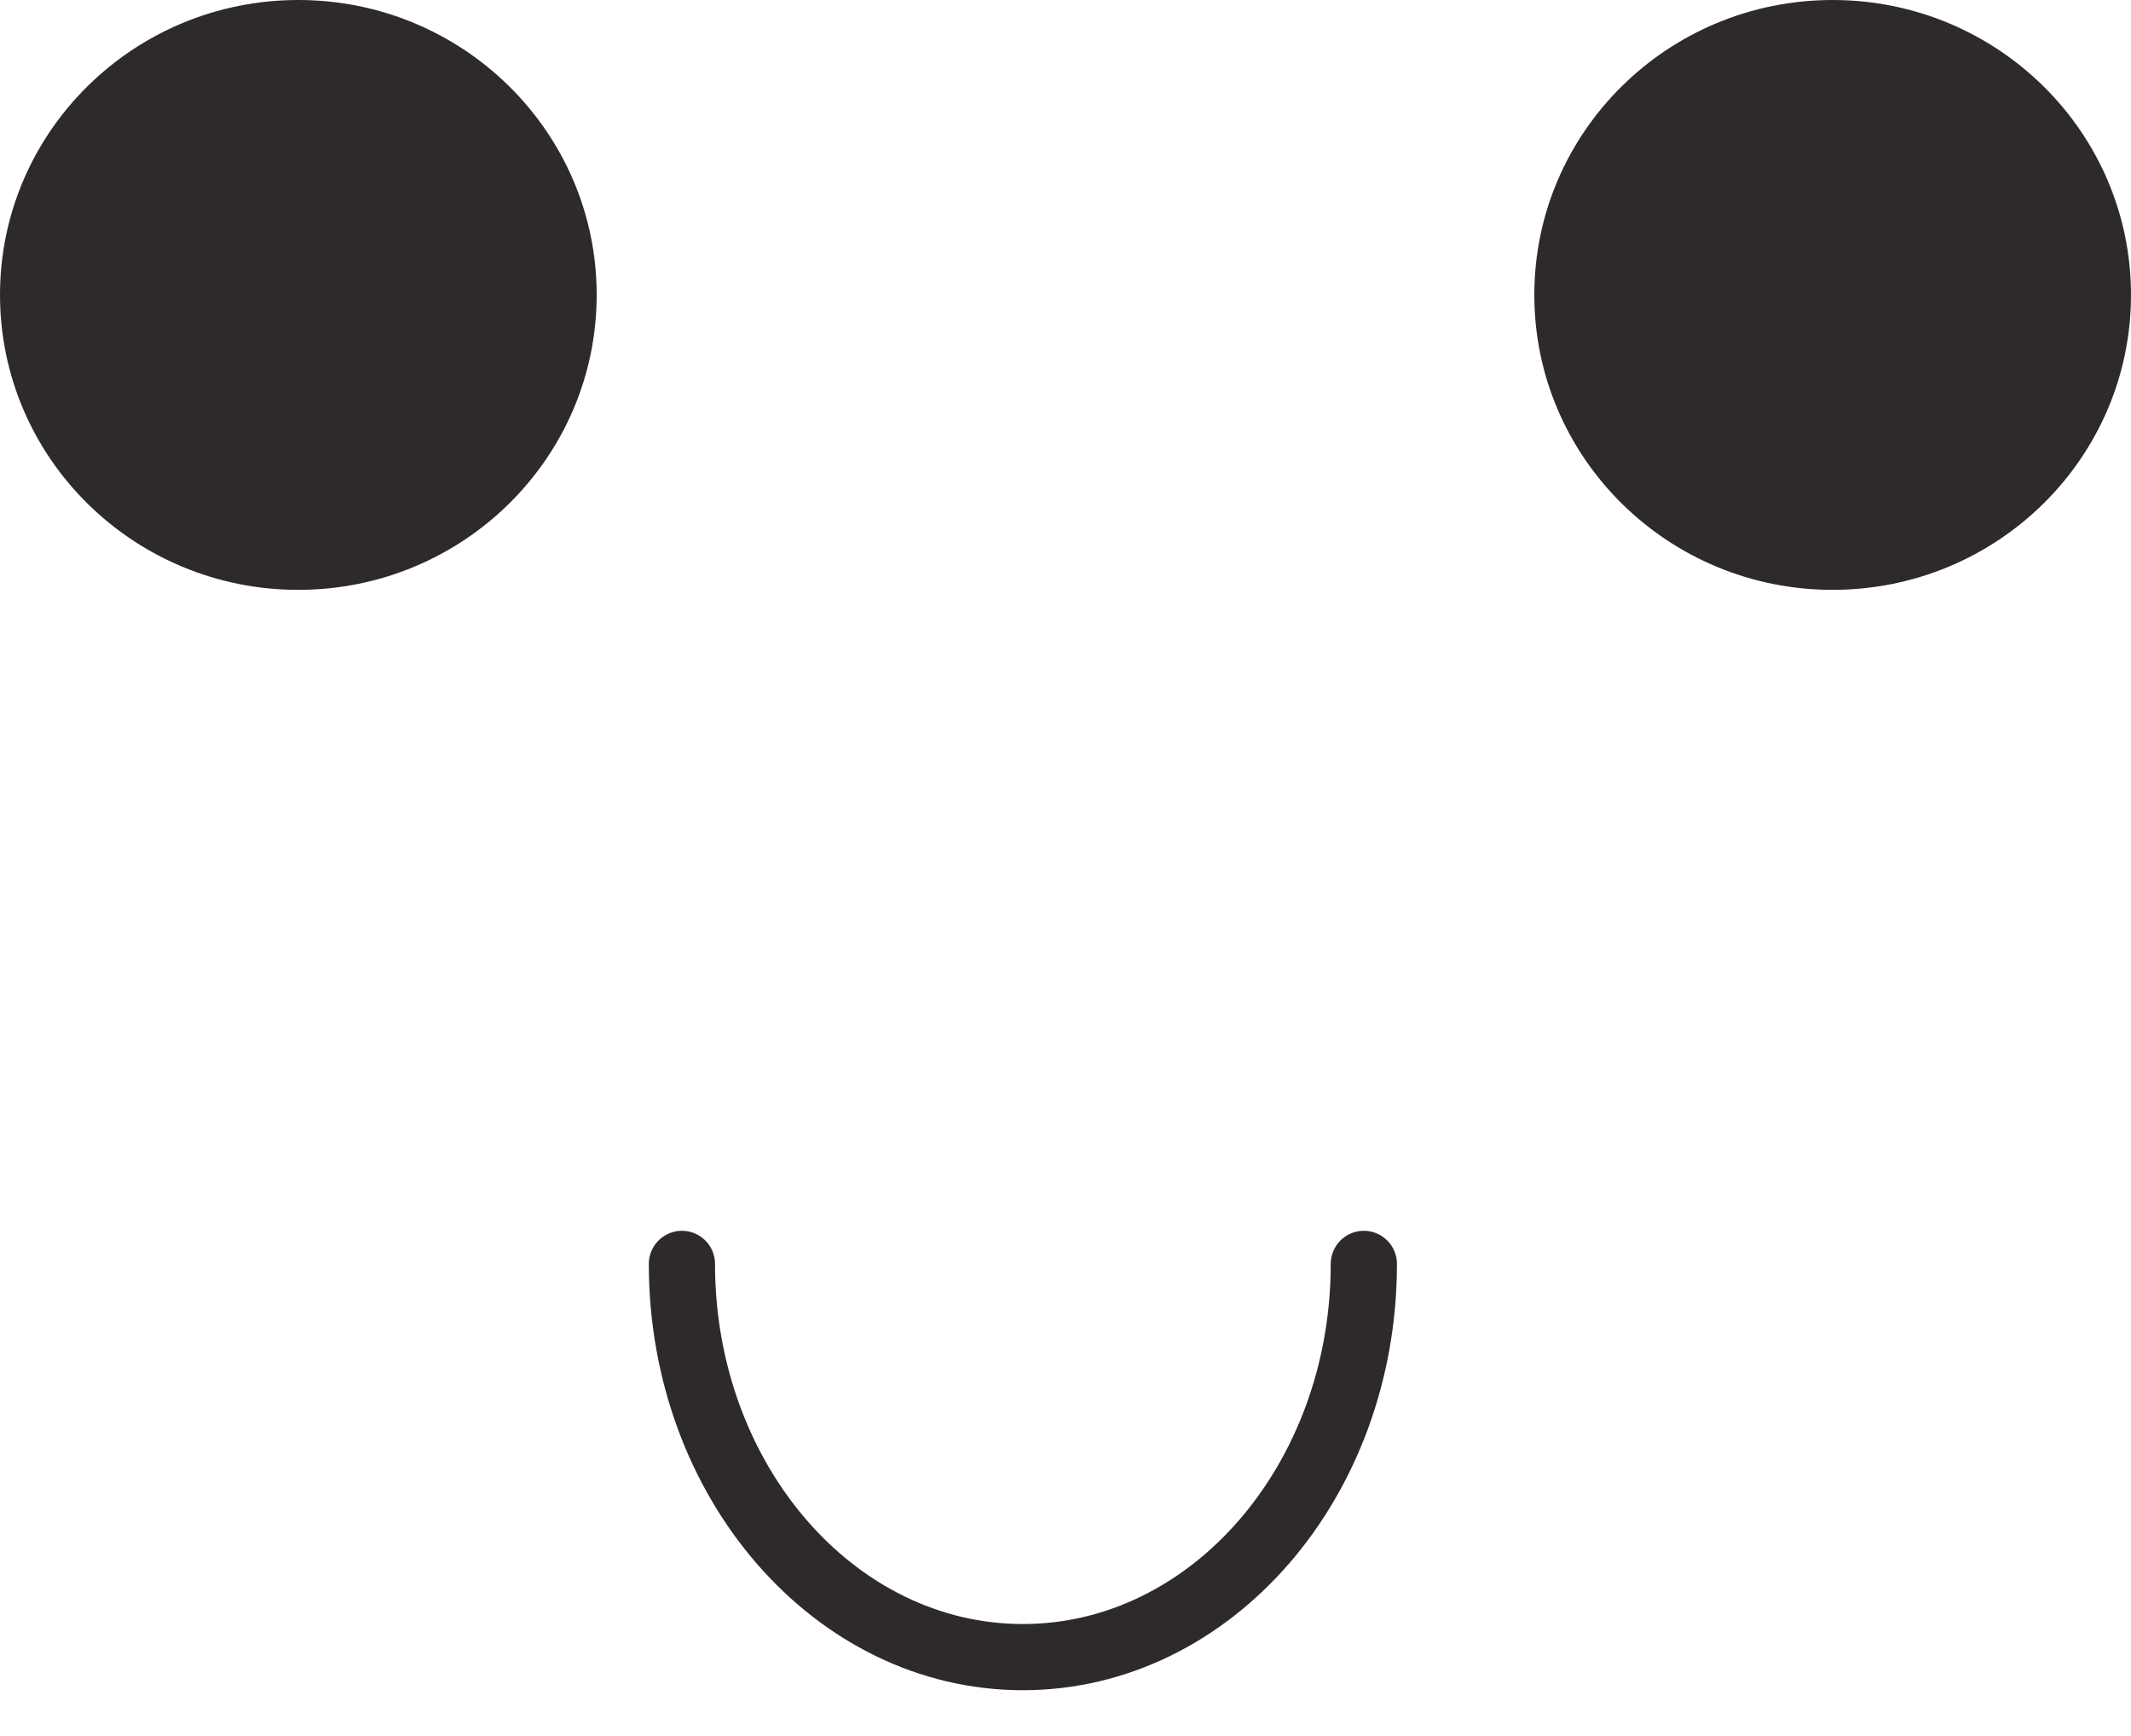
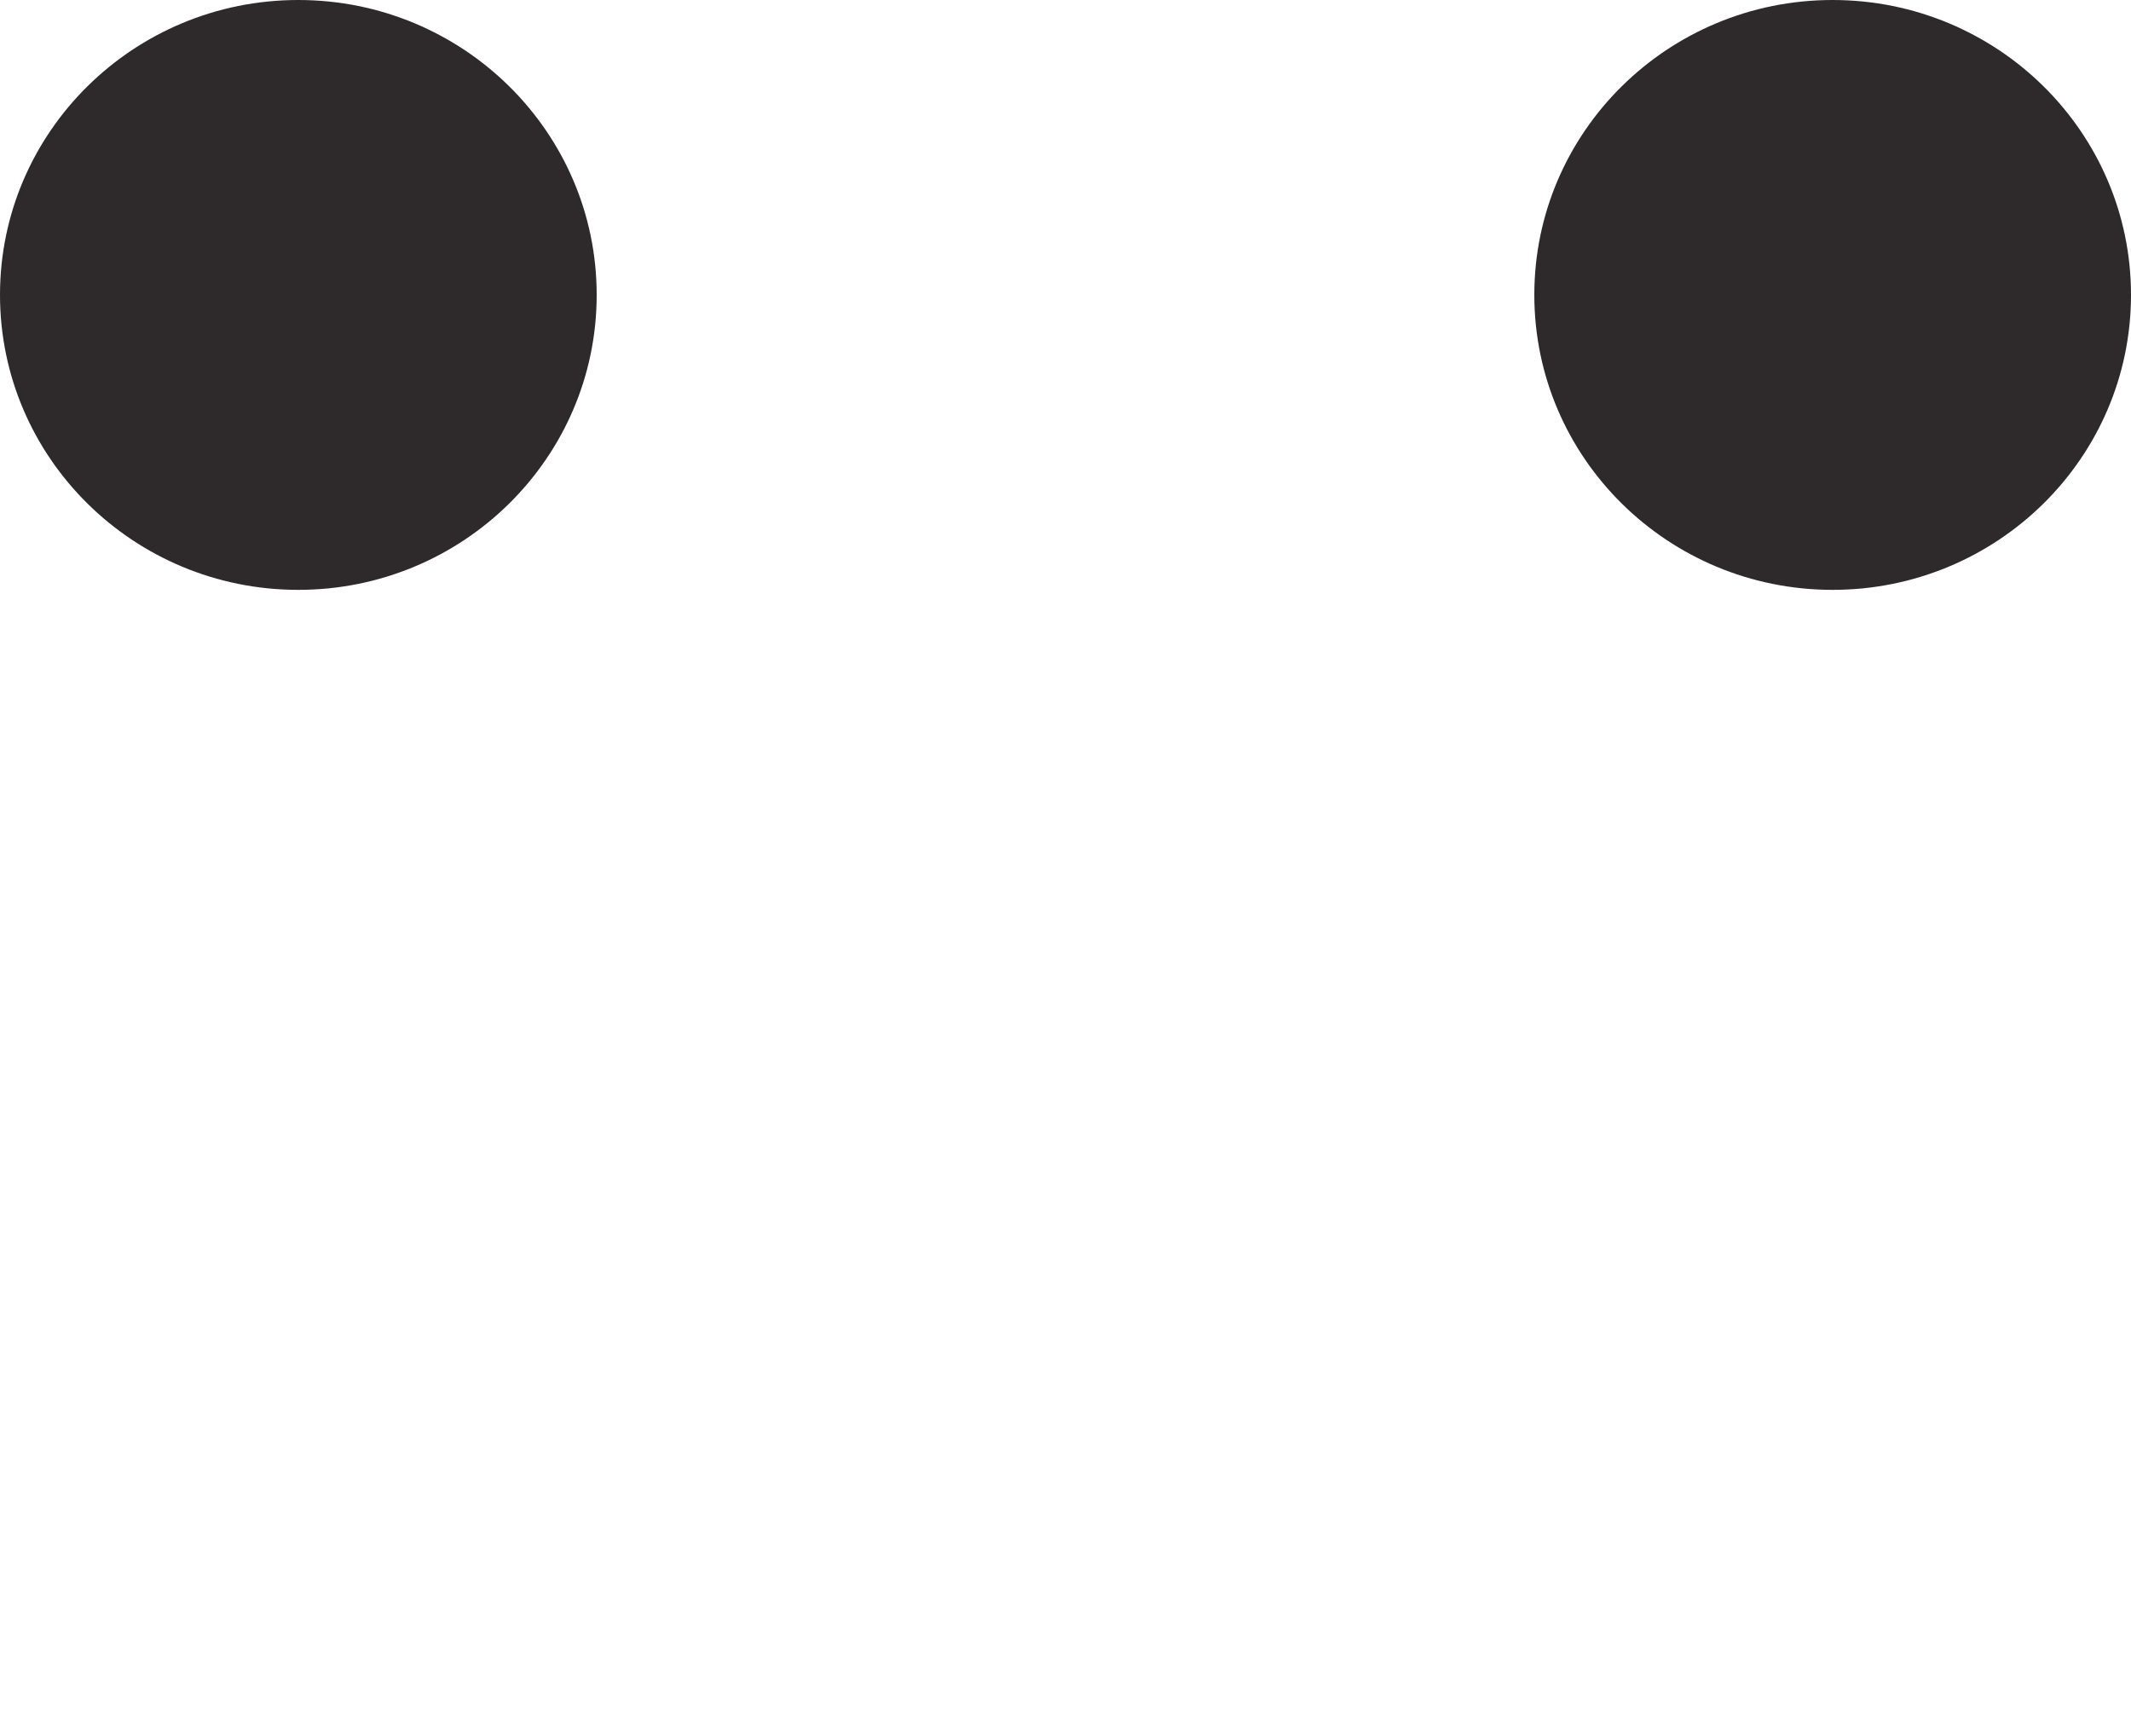
<svg xmlns="http://www.w3.org/2000/svg" width="27px" height="22px" viewBox="0 0 27 22" version="1.1">
  <title>AQI- MODERATE</title>
  <g id="Page-2" stroke="none" stroke-width="1" fill="none" fill-rule="evenodd">
    <g id="AQI--MODERATE">
      <path d="M7.56,3.737 C7.56,5.801 5.867,7.475 3.779,7.475 C1.692,7.475 0,5.801 0,3.737 C0,1.674 1.692,0 3.779,0 C5.867,0 7.56,1.674 7.56,3.737" id="Fill-21" fill="#2E2A2C" />
      <path d="M27,3.737 C27,5.801 25.307,7.475 23.219,7.475 C21.132,7.475 19.44,5.801 19.44,3.737 C19.44,1.674 21.132,0 23.219,0 C25.307,0 27,1.674 27,3.737" id="Fill-23" fill="#2E2A2C" />
-       <path d="M17.28,16.017 C17.28,18.769 15.346,21 12.96,21 C10.574,21 8.64,18.769 8.64,16.017" id="Stroke-25" stroke="#2E2A2C" stroke-width="0.839" stroke-linecap="round" />
    </g>
  </g>
</svg>